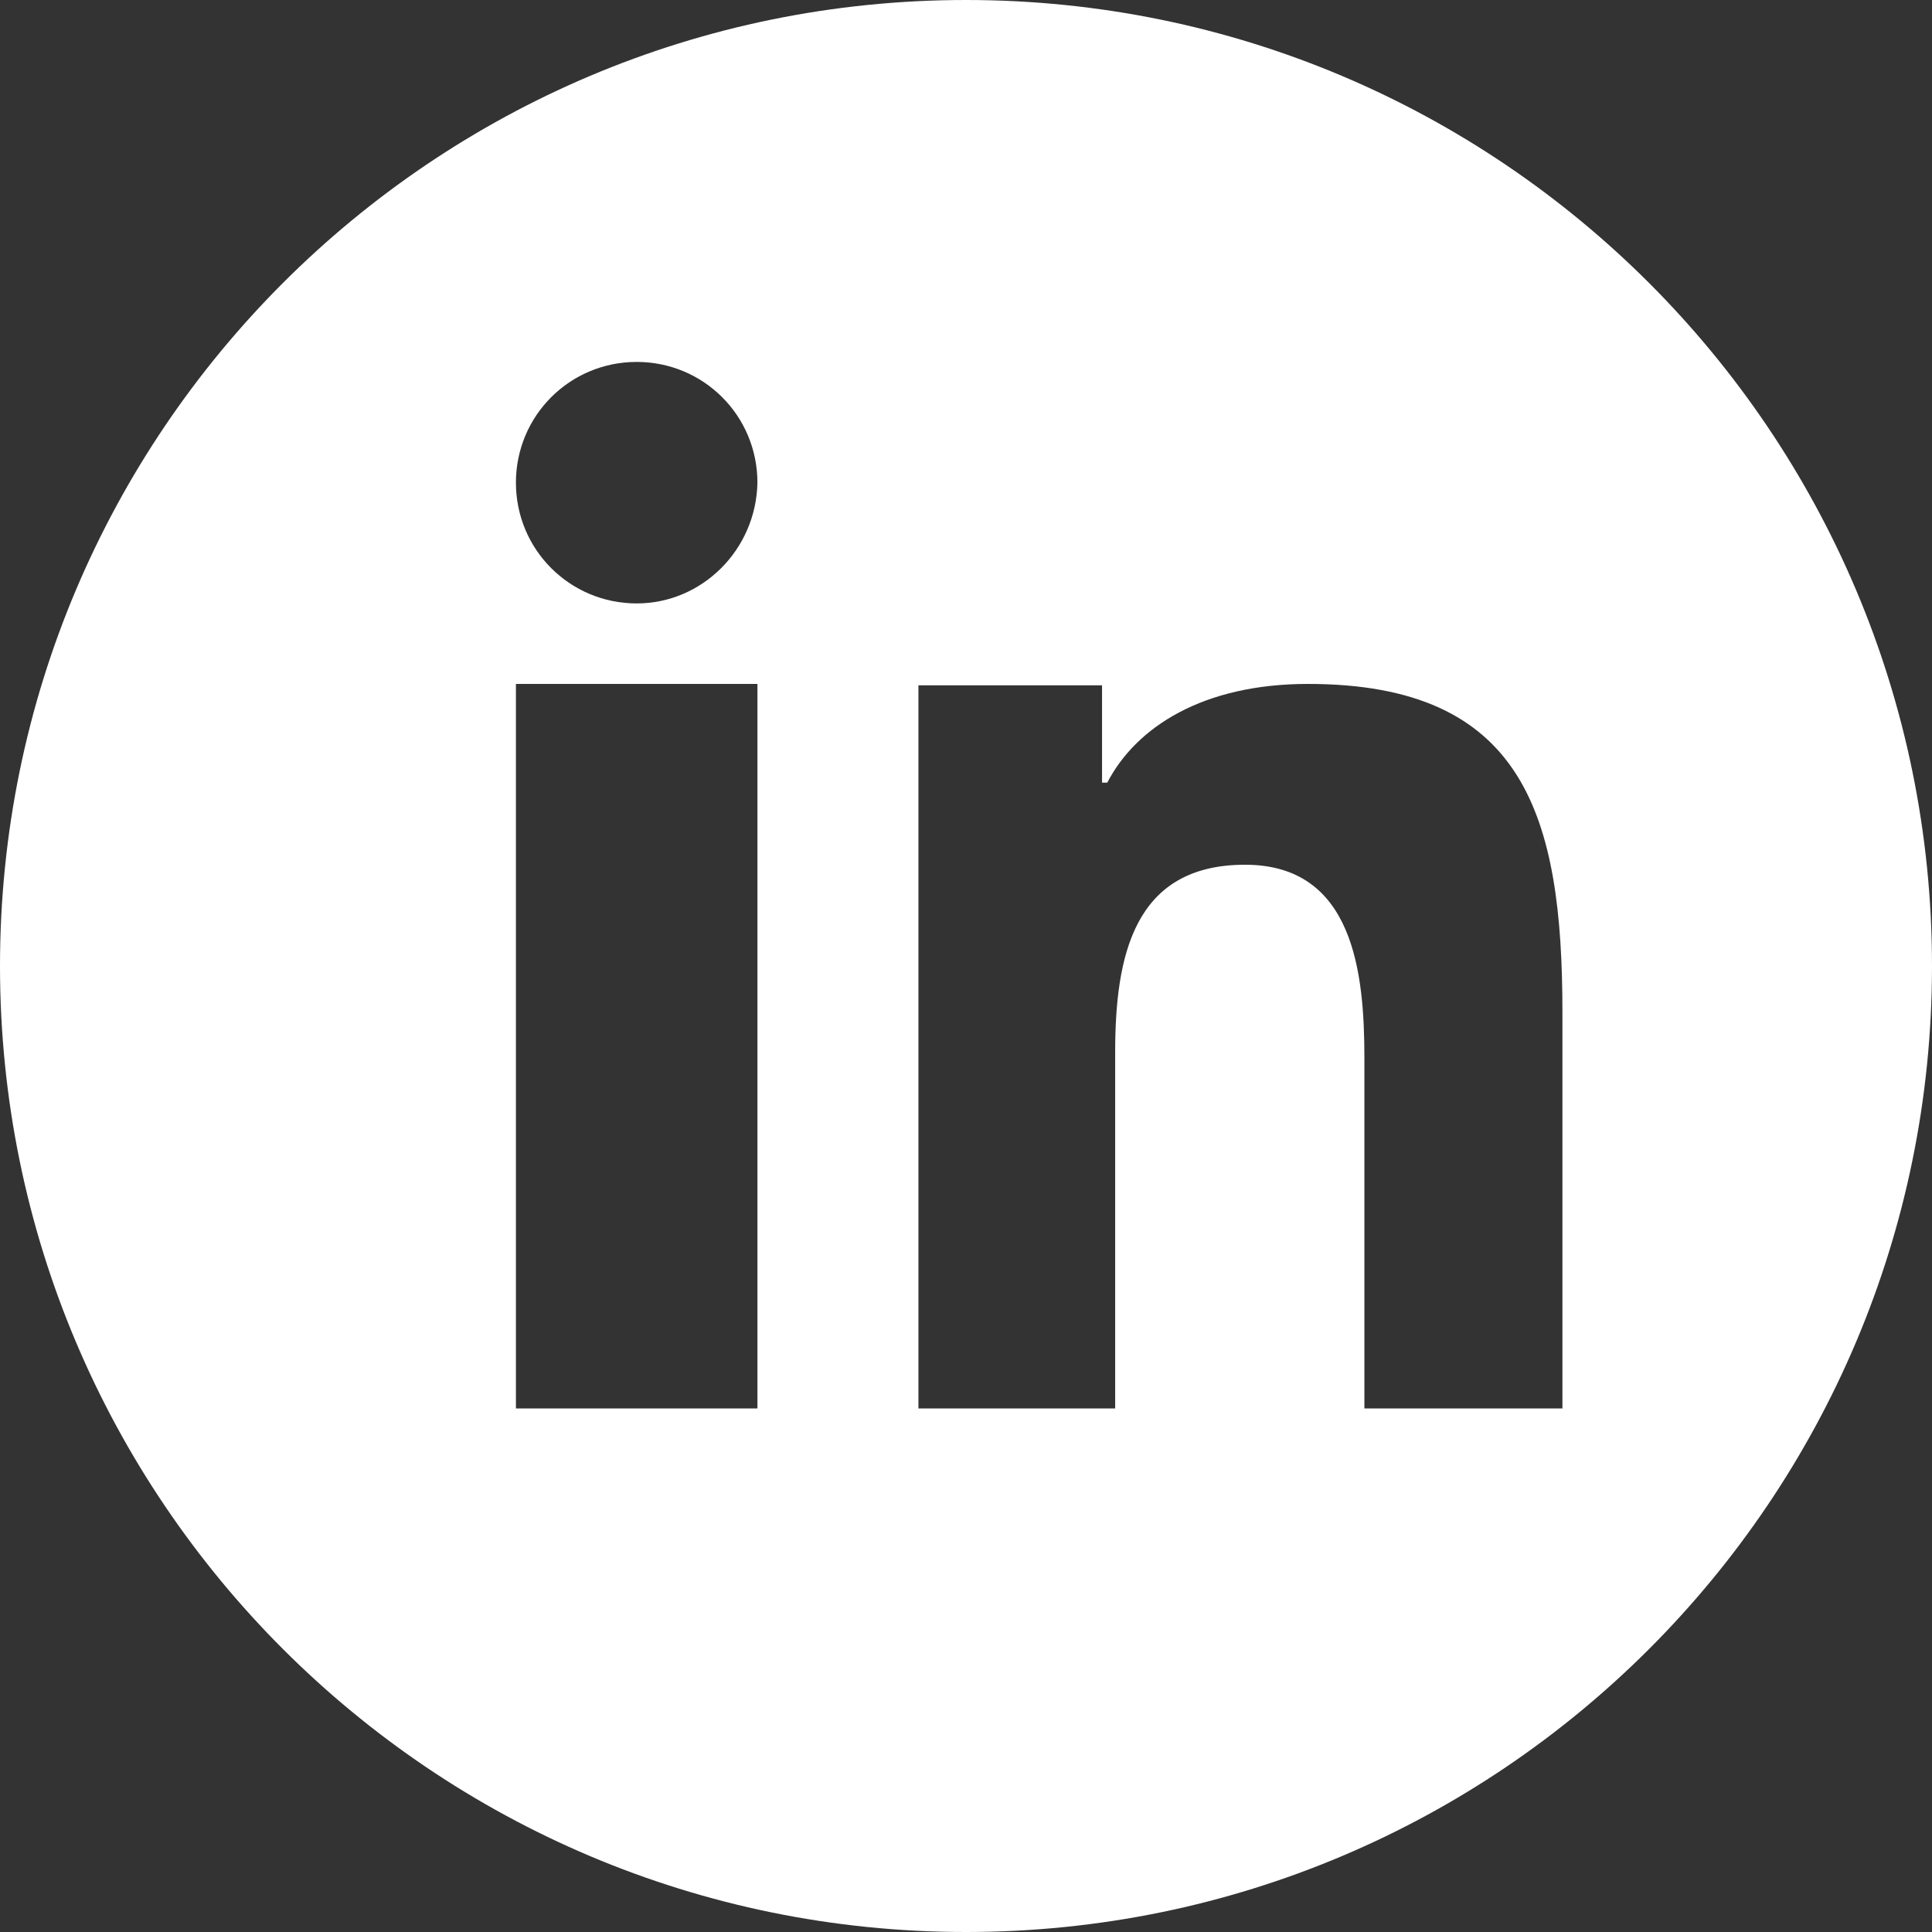
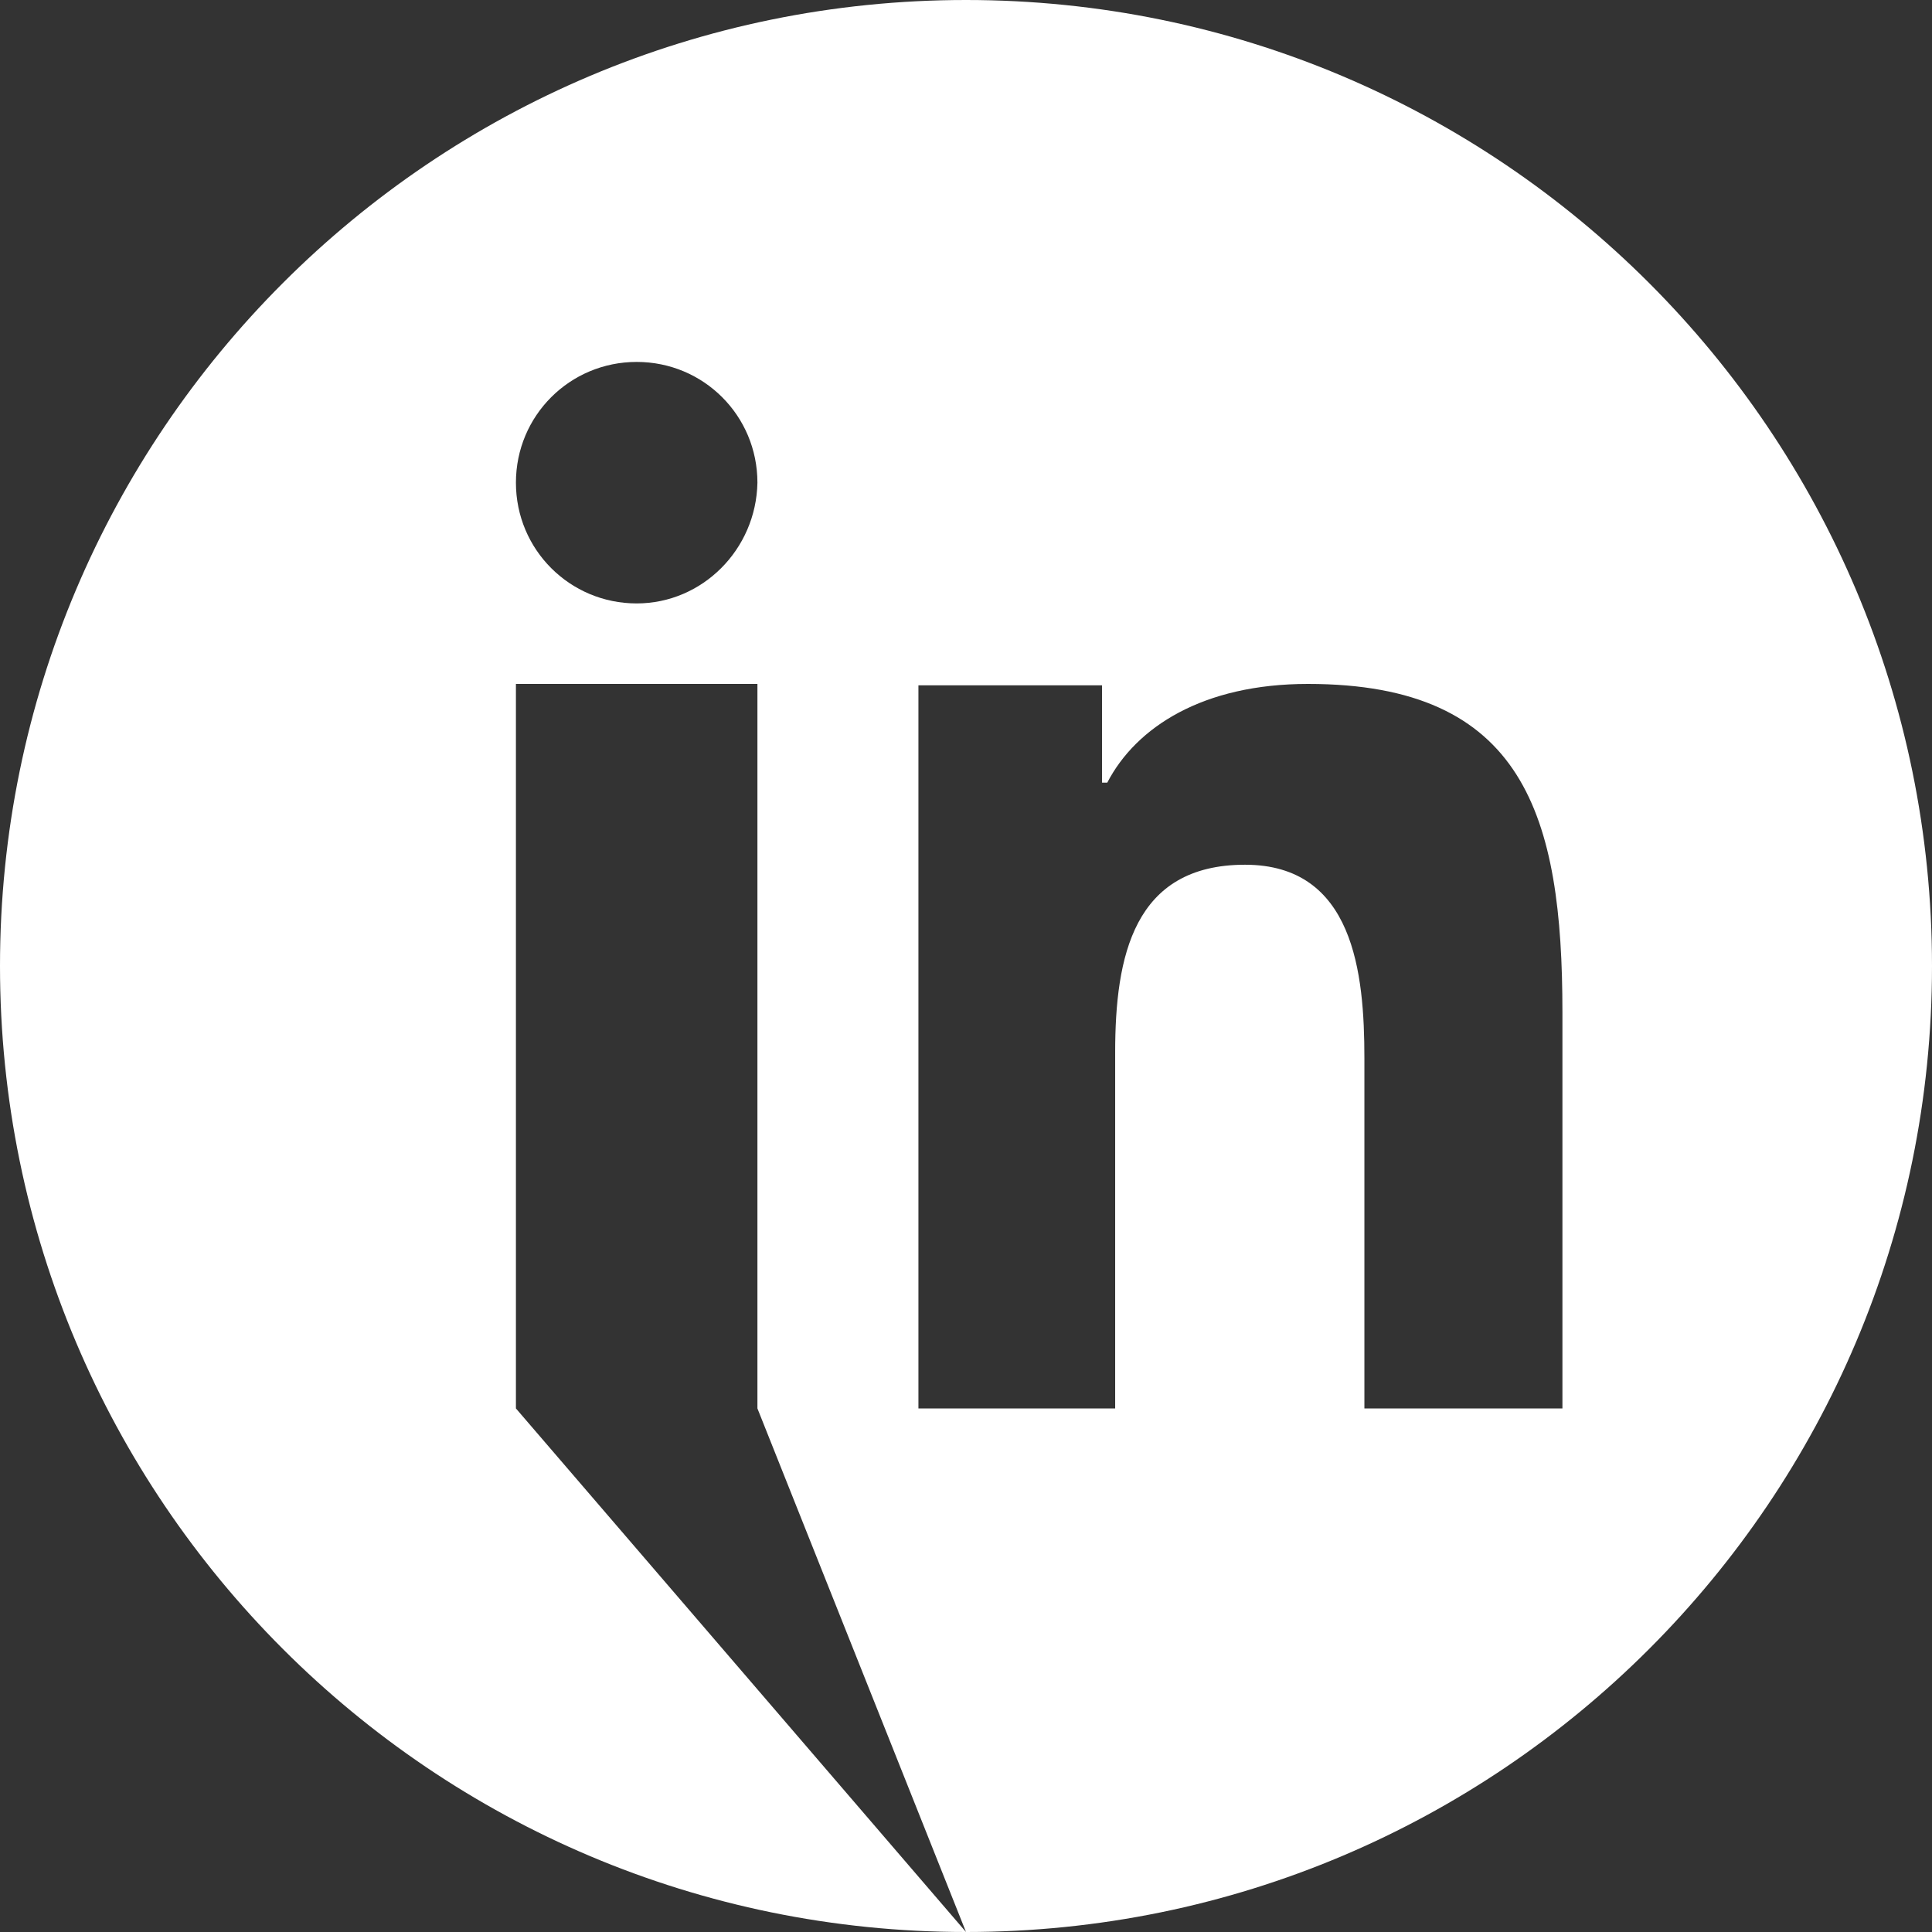
<svg xmlns="http://www.w3.org/2000/svg" width="24px" height="24px" viewBox="0 0 24 24" version="1.1">
  <rect x="0" y="0" width="24" height="24" fill="#333333" stroke="none" />
  <title>019-linkedin</title>
  <desc>Created with Sketch.</desc>
  <g id="Footer" stroke="none" stroke-width="1" fill="none" fill-rule="evenodd">
    <g id="Aprovados-[USAR]/-Footer-/-1.Nao-Logado-/-1.Desktop" transform="translate(-312, -337)" fill="#FFFFFF" fill-rule="nonzero">
      <g id="Content" transform="translate(152, 48)">
        <g id="Redes-Sociais" transform="translate(0, 245)">
          <g id="019-linkedin" transform="translate(160, 44)">
-             <path d="M12,24 C18.627,24 24,18.627 24,12 C24,5.373 18.627,-7.65186525e-15 12,-7.65186525e-15 C5.373,-7.65186525e-15 0,5.373 0,12 C0,18.627 5.373,24 12,24 Z M9.409,17.496 L6.409,17.496 L6.409,8.496 L9.409,8.496 L9.409,17.496 Z M7.909,7.496 C7.078,7.496 6.409,6.827 6.409,5.996 C6.409,5.164 7.078,4.496 7.909,4.496 C8.741,4.496 9.409,5.164 9.409,5.996 C9.393,6.827 8.724,7.496 7.909,7.496 Z M19.409,17.496 L19.393,17.496 L16.949,17.496 L16.949,13.143 C16.949,12.089 16.818,10.742 15.466,10.742 C14.081,10.742 13.853,11.882 13.853,13.074 L13.853,17.496 L11.409,17.496 L11.409,8.513 L13.69,8.513 L13.69,9.722 L13.755,9.722 C14.114,9.031 14.945,8.496 16.248,8.496 C18.937,8.496 19.409,10.137 19.409,12.573 L19.409,17.496 Z" id="Shape" />
+             <path d="M12,24 C18.627,24 24,18.627 24,12 C24,5.373 18.627,-7.65186525e-15 12,-7.65186525e-15 C5.373,-7.65186525e-15 0,5.373 0,12 C0,18.627 5.373,24 12,24 Z L6.409,17.496 L6.409,8.496 L9.409,8.496 L9.409,17.496 Z M7.909,7.496 C7.078,7.496 6.409,6.827 6.409,5.996 C6.409,5.164 7.078,4.496 7.909,4.496 C8.741,4.496 9.409,5.164 9.409,5.996 C9.393,6.827 8.724,7.496 7.909,7.496 Z M19.409,17.496 L19.393,17.496 L16.949,17.496 L16.949,13.143 C16.949,12.089 16.818,10.742 15.466,10.742 C14.081,10.742 13.853,11.882 13.853,13.074 L13.853,17.496 L11.409,17.496 L11.409,8.513 L13.69,8.513 L13.69,9.722 L13.755,9.722 C14.114,9.031 14.945,8.496 16.248,8.496 C18.937,8.496 19.409,10.137 19.409,12.573 L19.409,17.496 Z" id="Shape" />
          </g>
        </g>
      </g>
    </g>
  </g>
</svg>